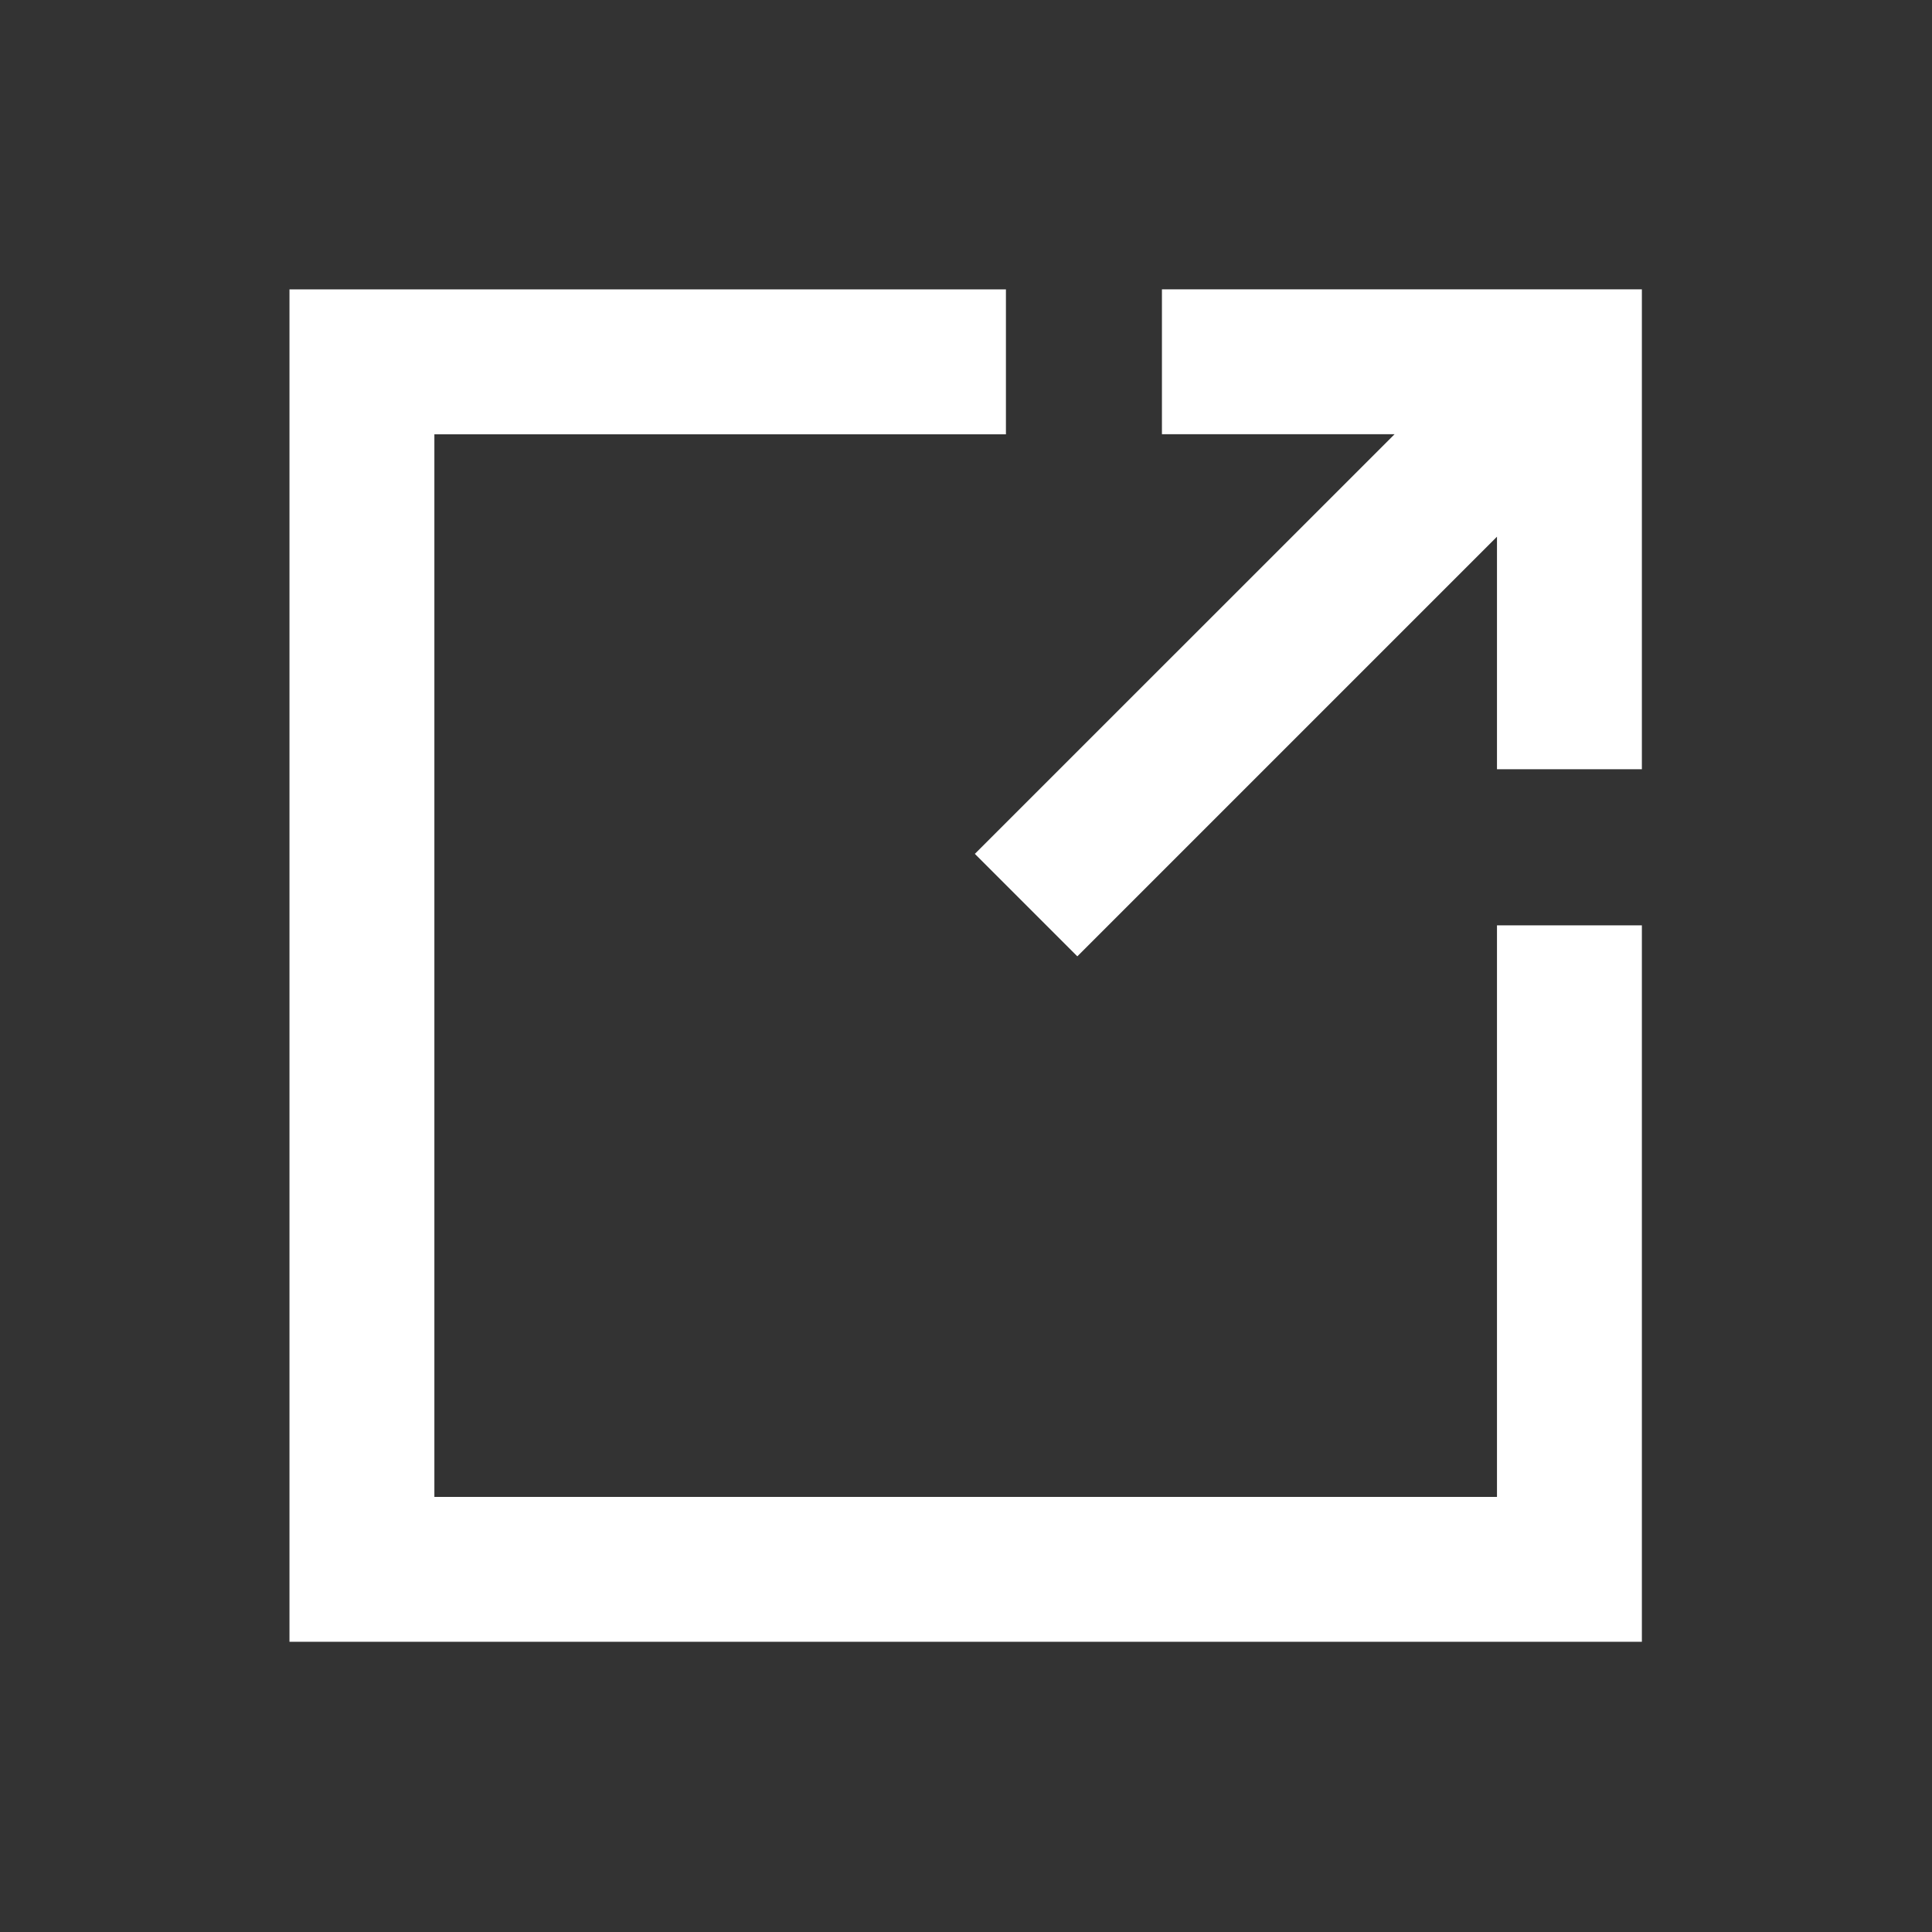
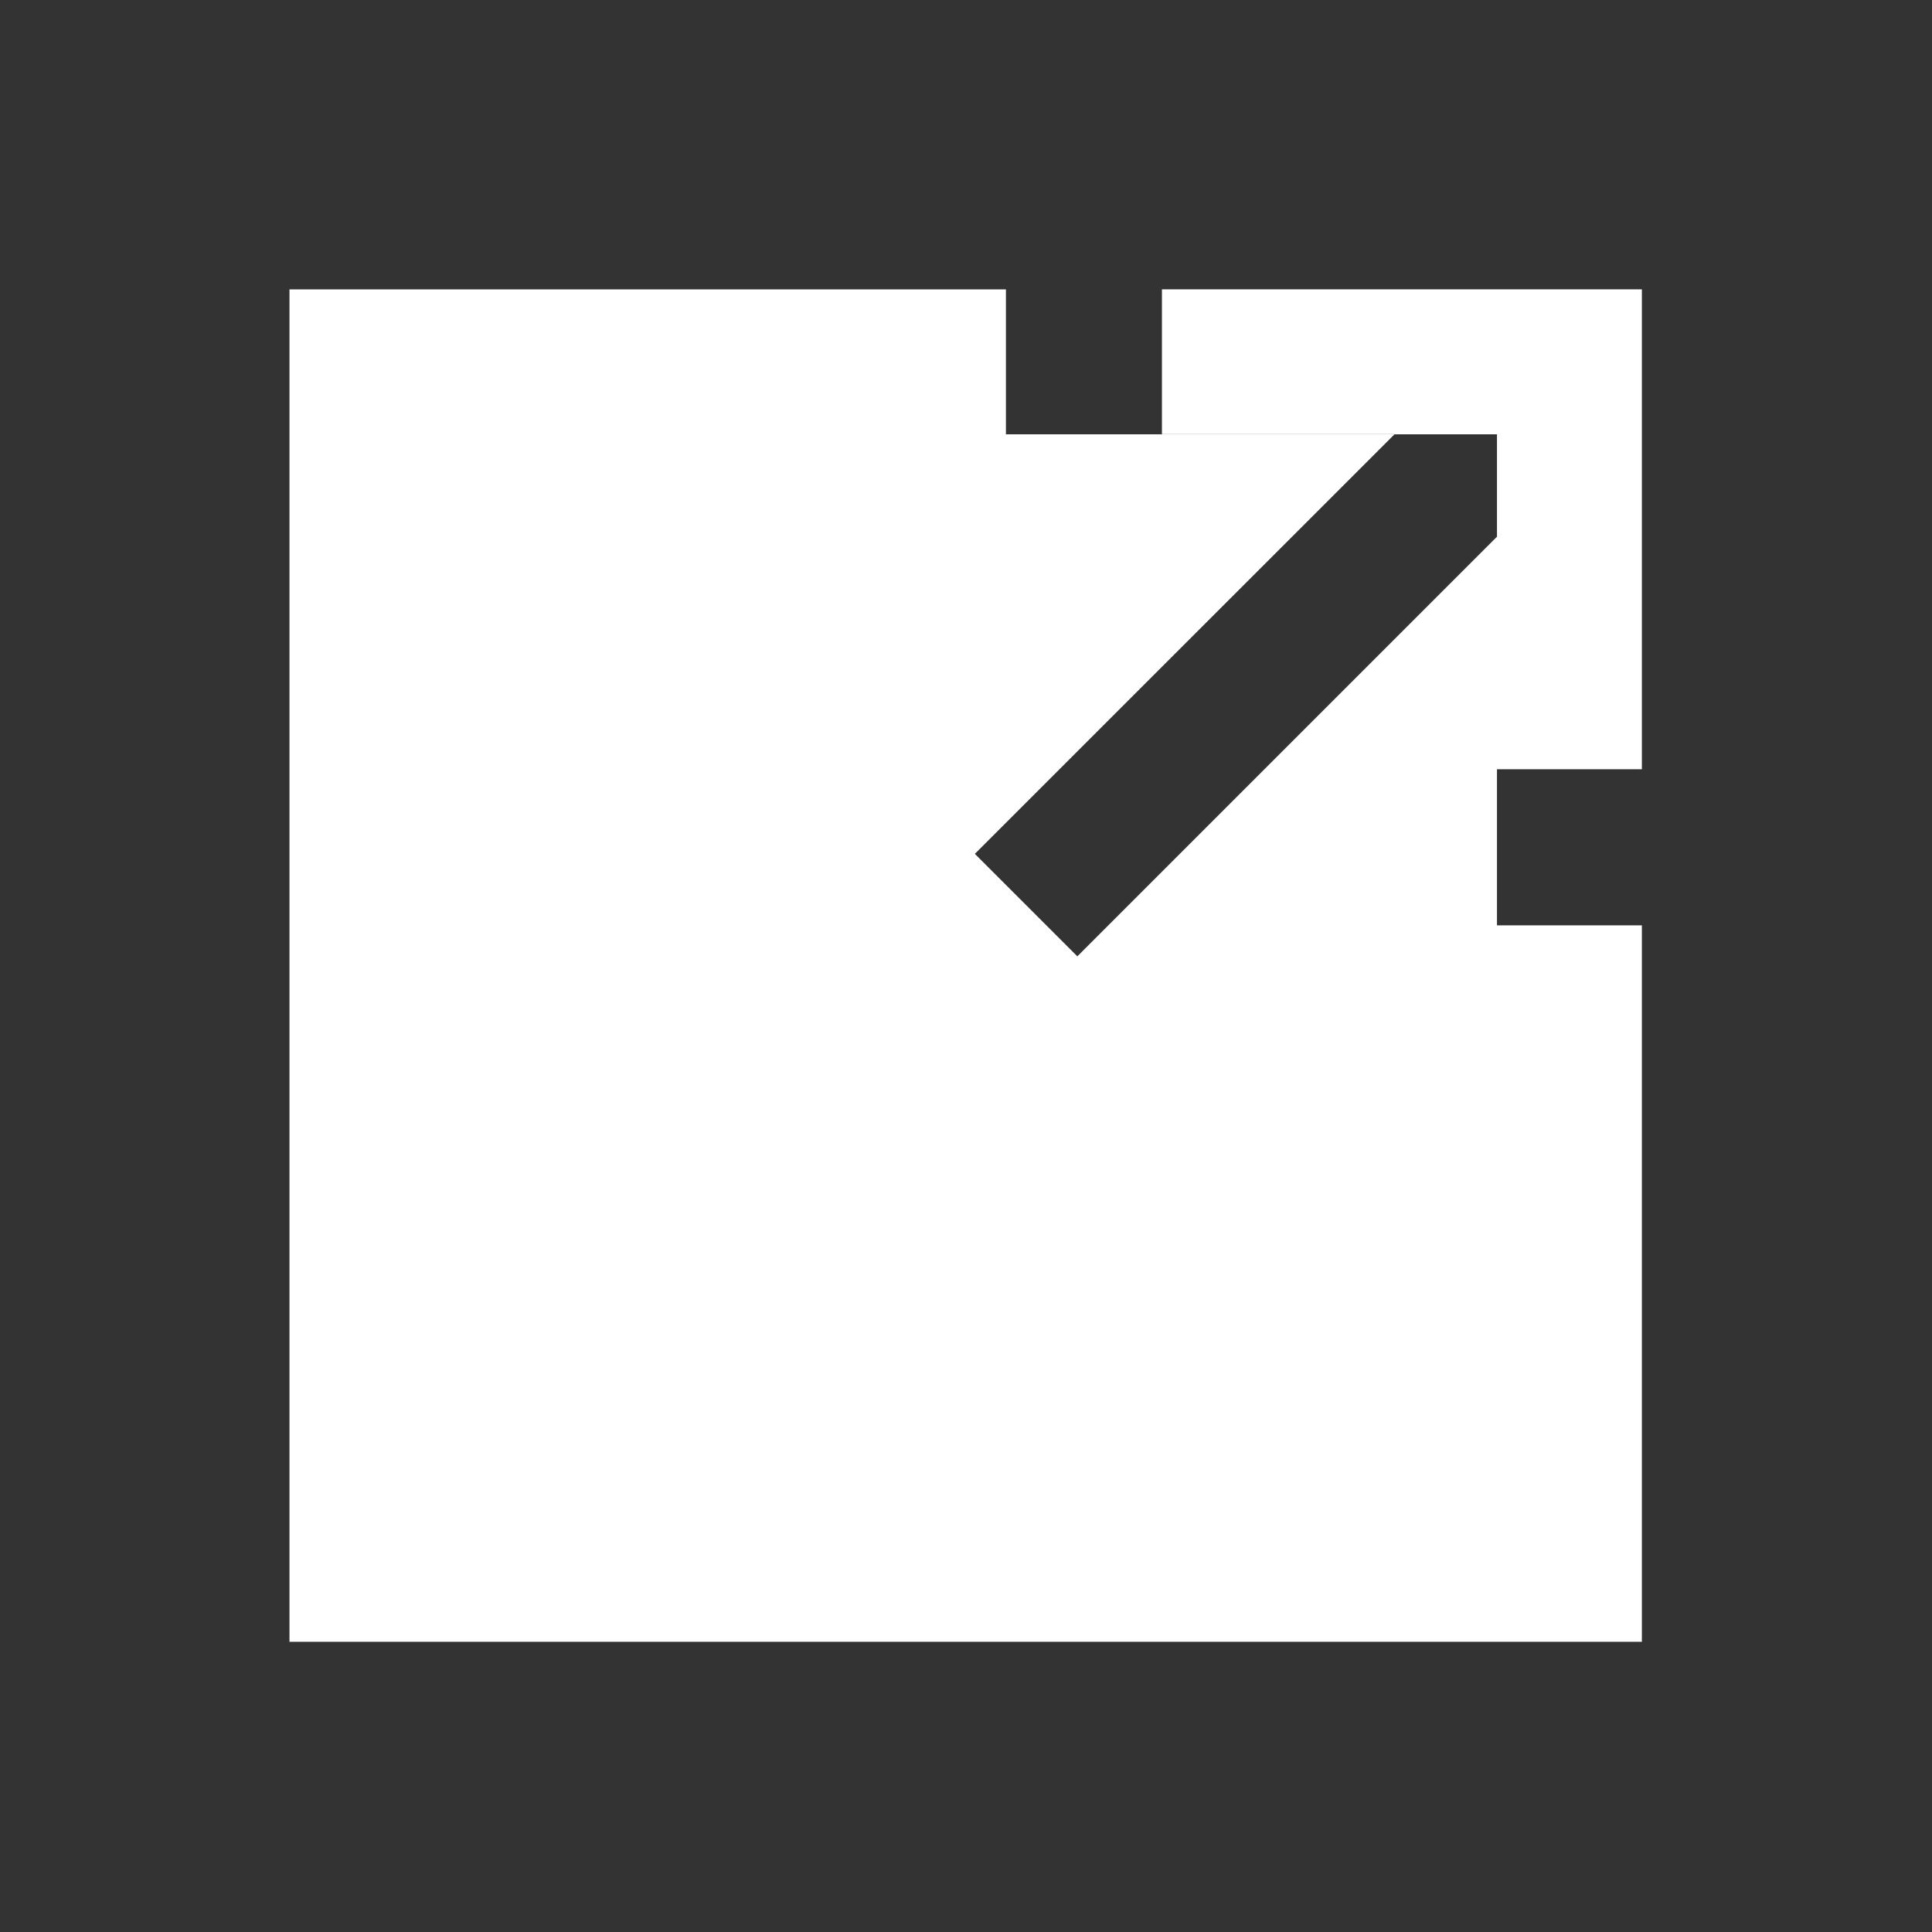
<svg xmlns="http://www.w3.org/2000/svg" width="24" height="24" viewBox="0 0 24 24" fill="none">
  <rect x="0" y="0" width="24" height="24" fill="#333333" stroke="none" />
-   <path fill-rule="evenodd" clip-rule="evenodd" d="M20.396 3.594V9.556H18.596V6.667L13.383 11.88L12.11 10.607L17.324 5.394H14.434V3.594L20.396 3.594ZM3.596 20.395H20.396V11.495H18.596V18.595H5.396V5.395H12.496V3.595H3.596V20.395Z" fill="white" />
+   <path fill-rule="evenodd" clip-rule="evenodd" d="M20.396 3.594V9.556H18.596V6.667L13.383 11.88L12.11 10.607L17.324 5.394H14.434V3.594L20.396 3.594ZM3.596 20.395H20.396V11.495H18.596V18.595V5.395H12.496V3.595H3.596V20.395Z" fill="white" />
</svg>